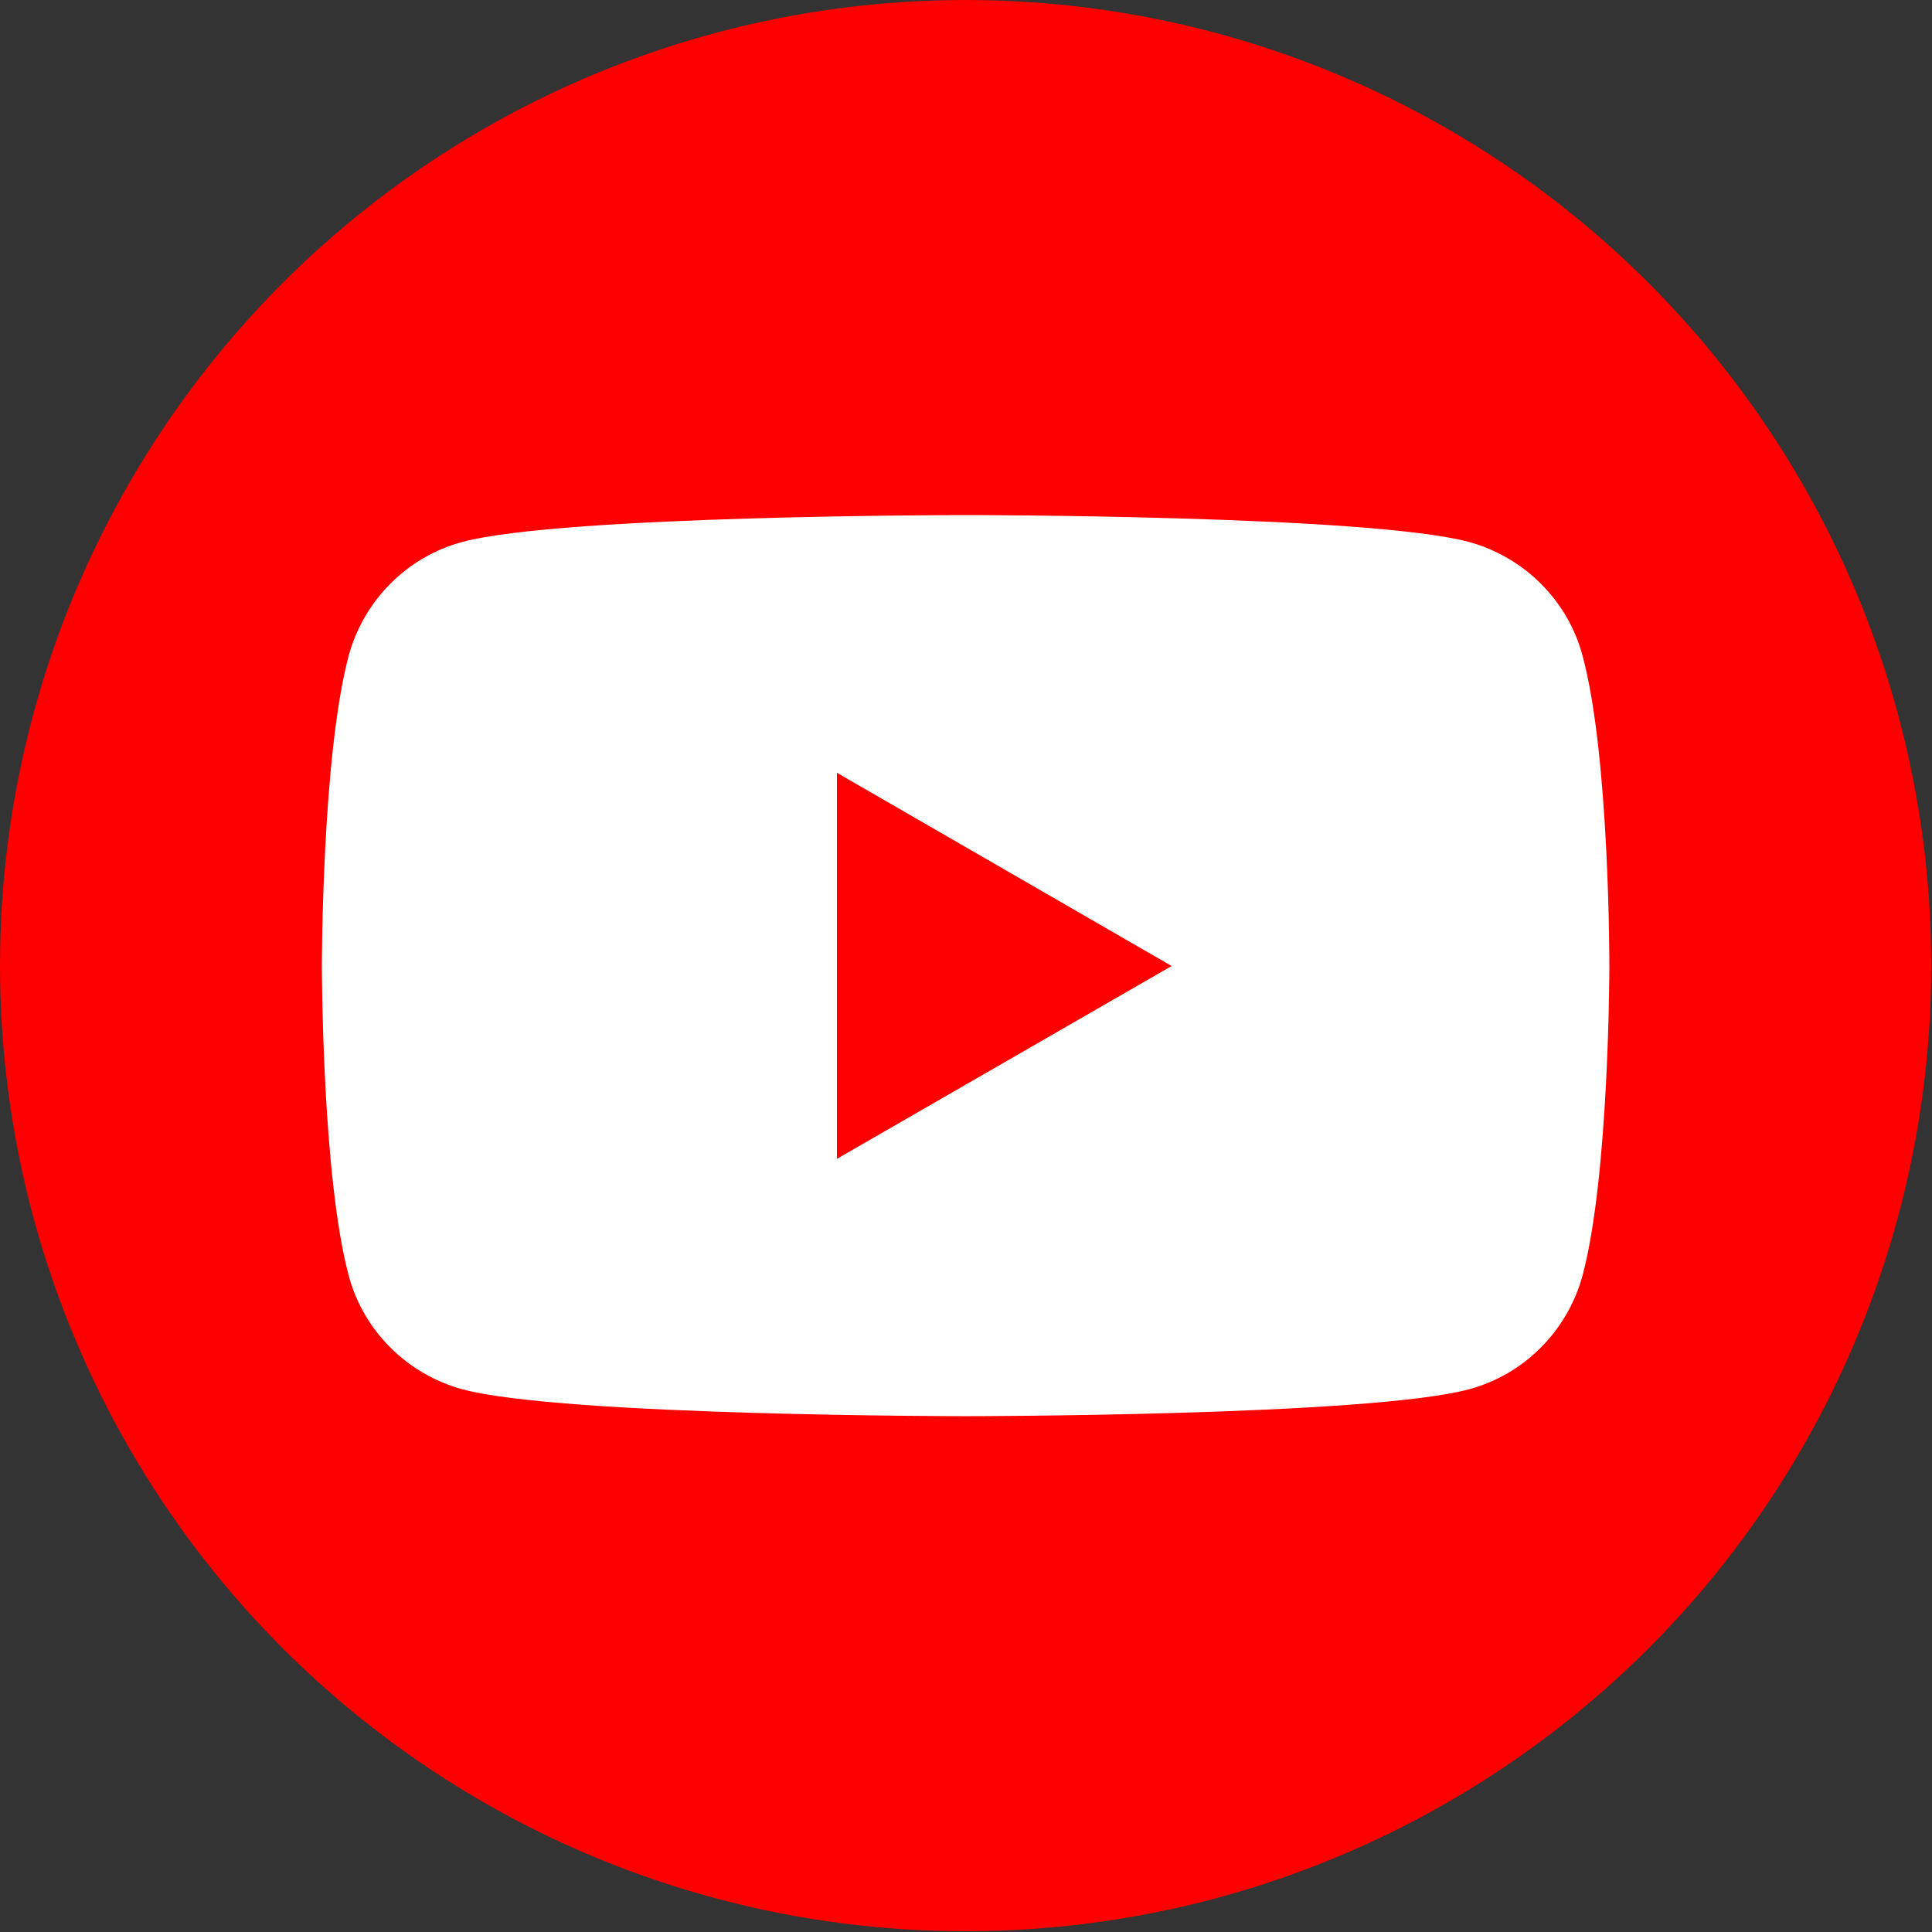
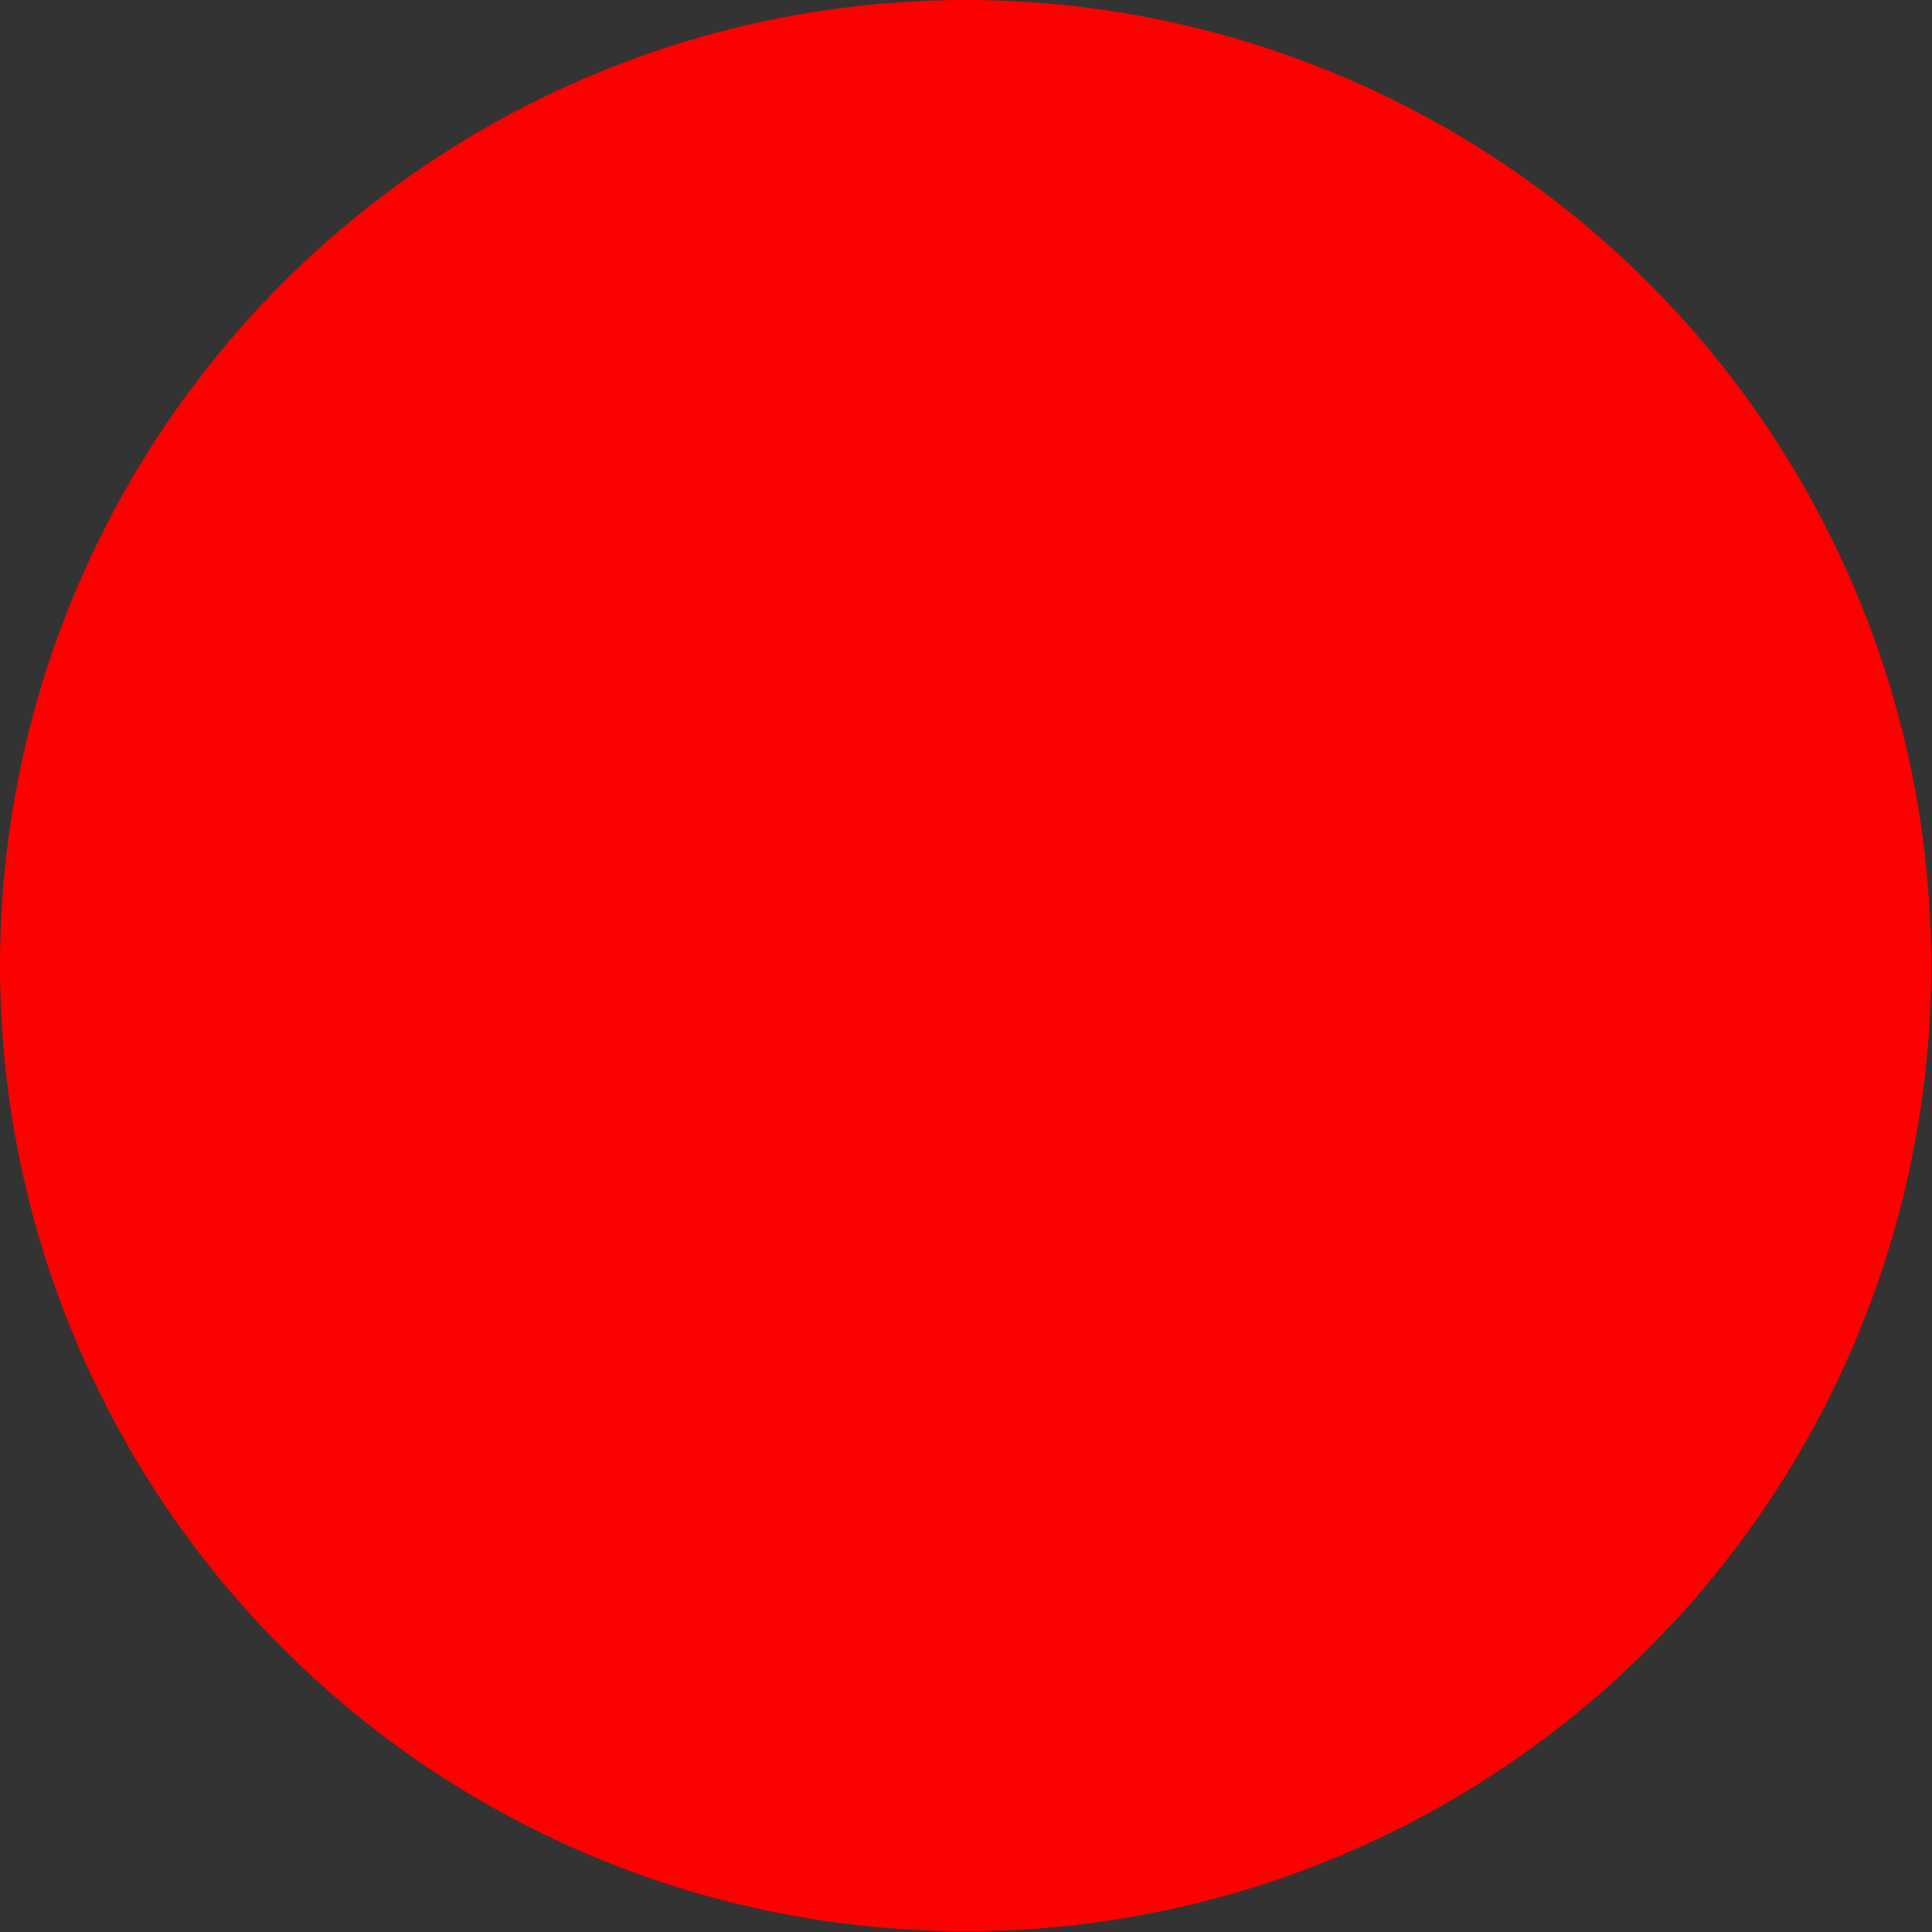
<svg xmlns="http://www.w3.org/2000/svg" version="1.1" id="Livello_1" x="0px" y="0px" viewBox="0 0 512 512" style="enable-background:new 0 0 512 512;" xml:space="preserve">
  <rect x="0" y="0" width="512" height="512" fill="#333333" stroke="none" />
  <style type="text/css">
	.st0{fill:#FD0000;}
	.st1{fill:#FFFFFF;}
</style>
  <g>
    <circle class="st0" cx="255.9" cy="255.9" r="255.9" />
-     <path class="st1" d="M419.4,173.8c-3.9-14.7-15.5-26.2-30.2-30.2c-26.6-7.1-133.3-7.1-133.3-7.1s-106.7,0-133.3,7.1   c-14.7,3.9-26.2,15.5-30.2,30.2c-7.1,26.6-7.1,82.1-7.1,82.1s0,55.5,7.1,82.1c3.9,14.7,15.5,26.2,30.2,30.2   c26.6,7.1,133.3,7.1,133.3,7.1s106.7,0,133.3-7.1c14.7-3.9,26.2-15.5,30.2-30.2c7.1-26.6,7.1-82.1,7.1-82.1   S426.6,200.4,419.4,173.8z M221.8,307.1V204.8l88.7,51.2L221.8,307.1z" />
  </g>
</svg>